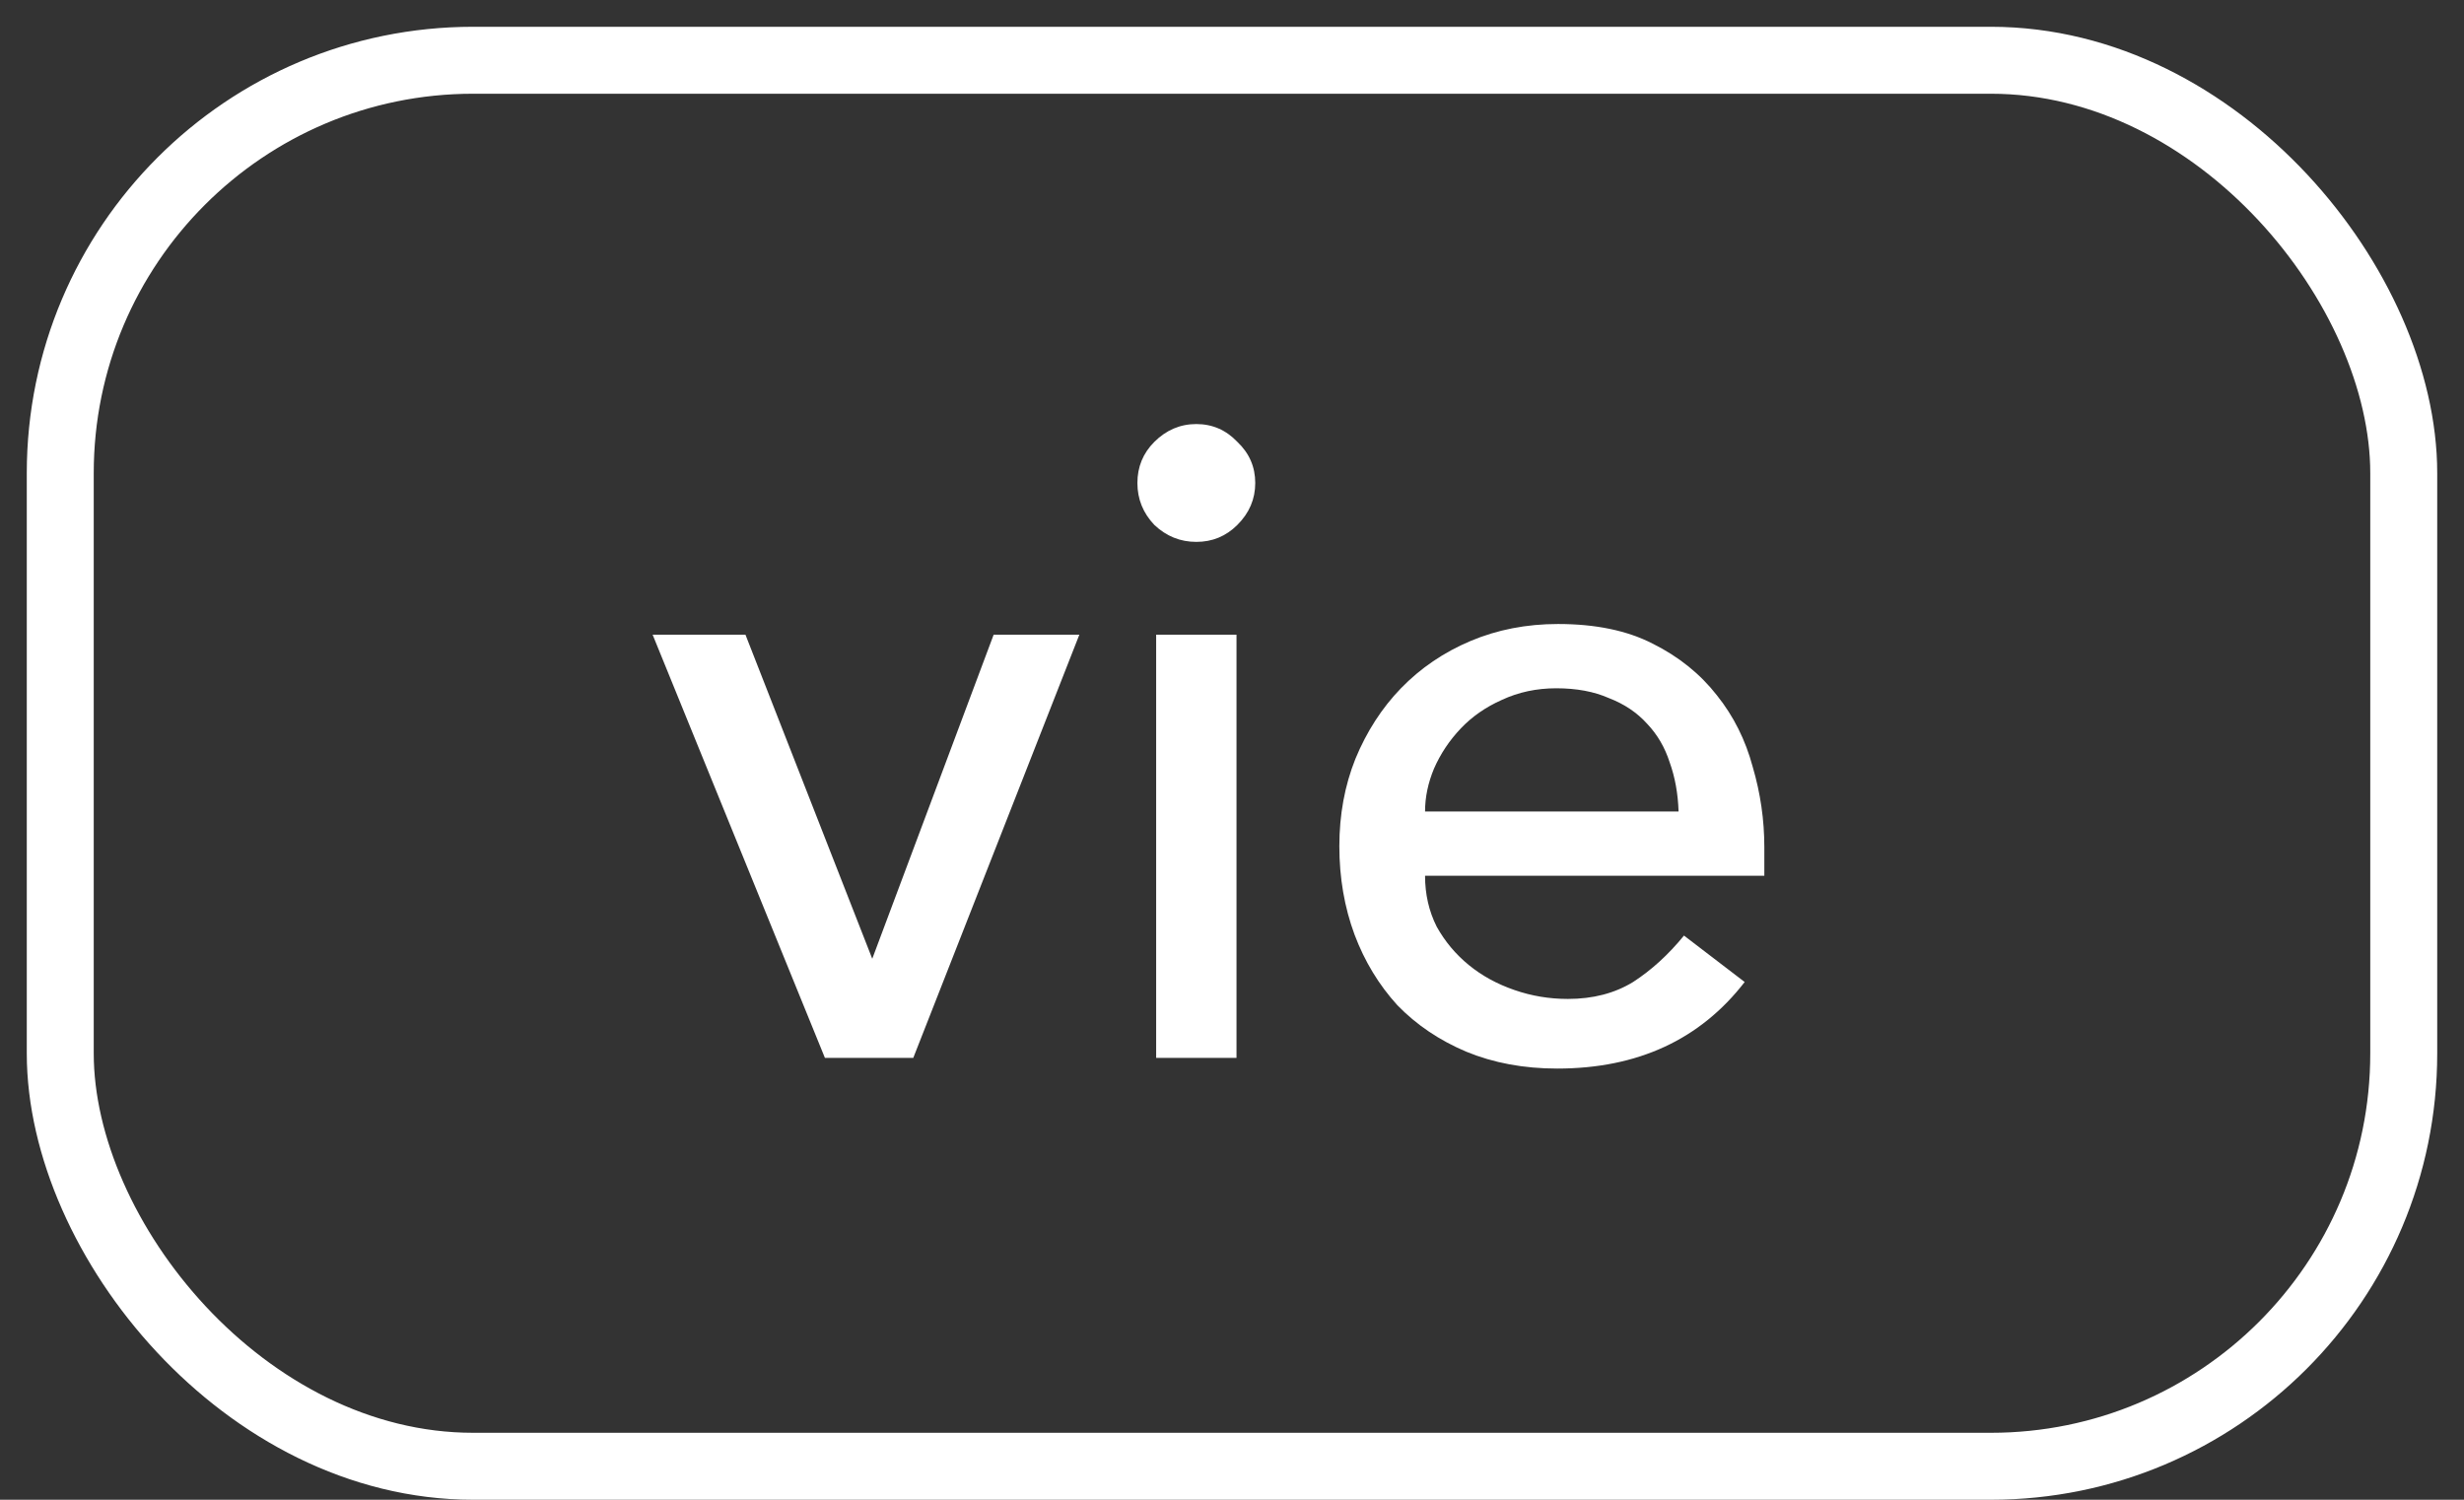
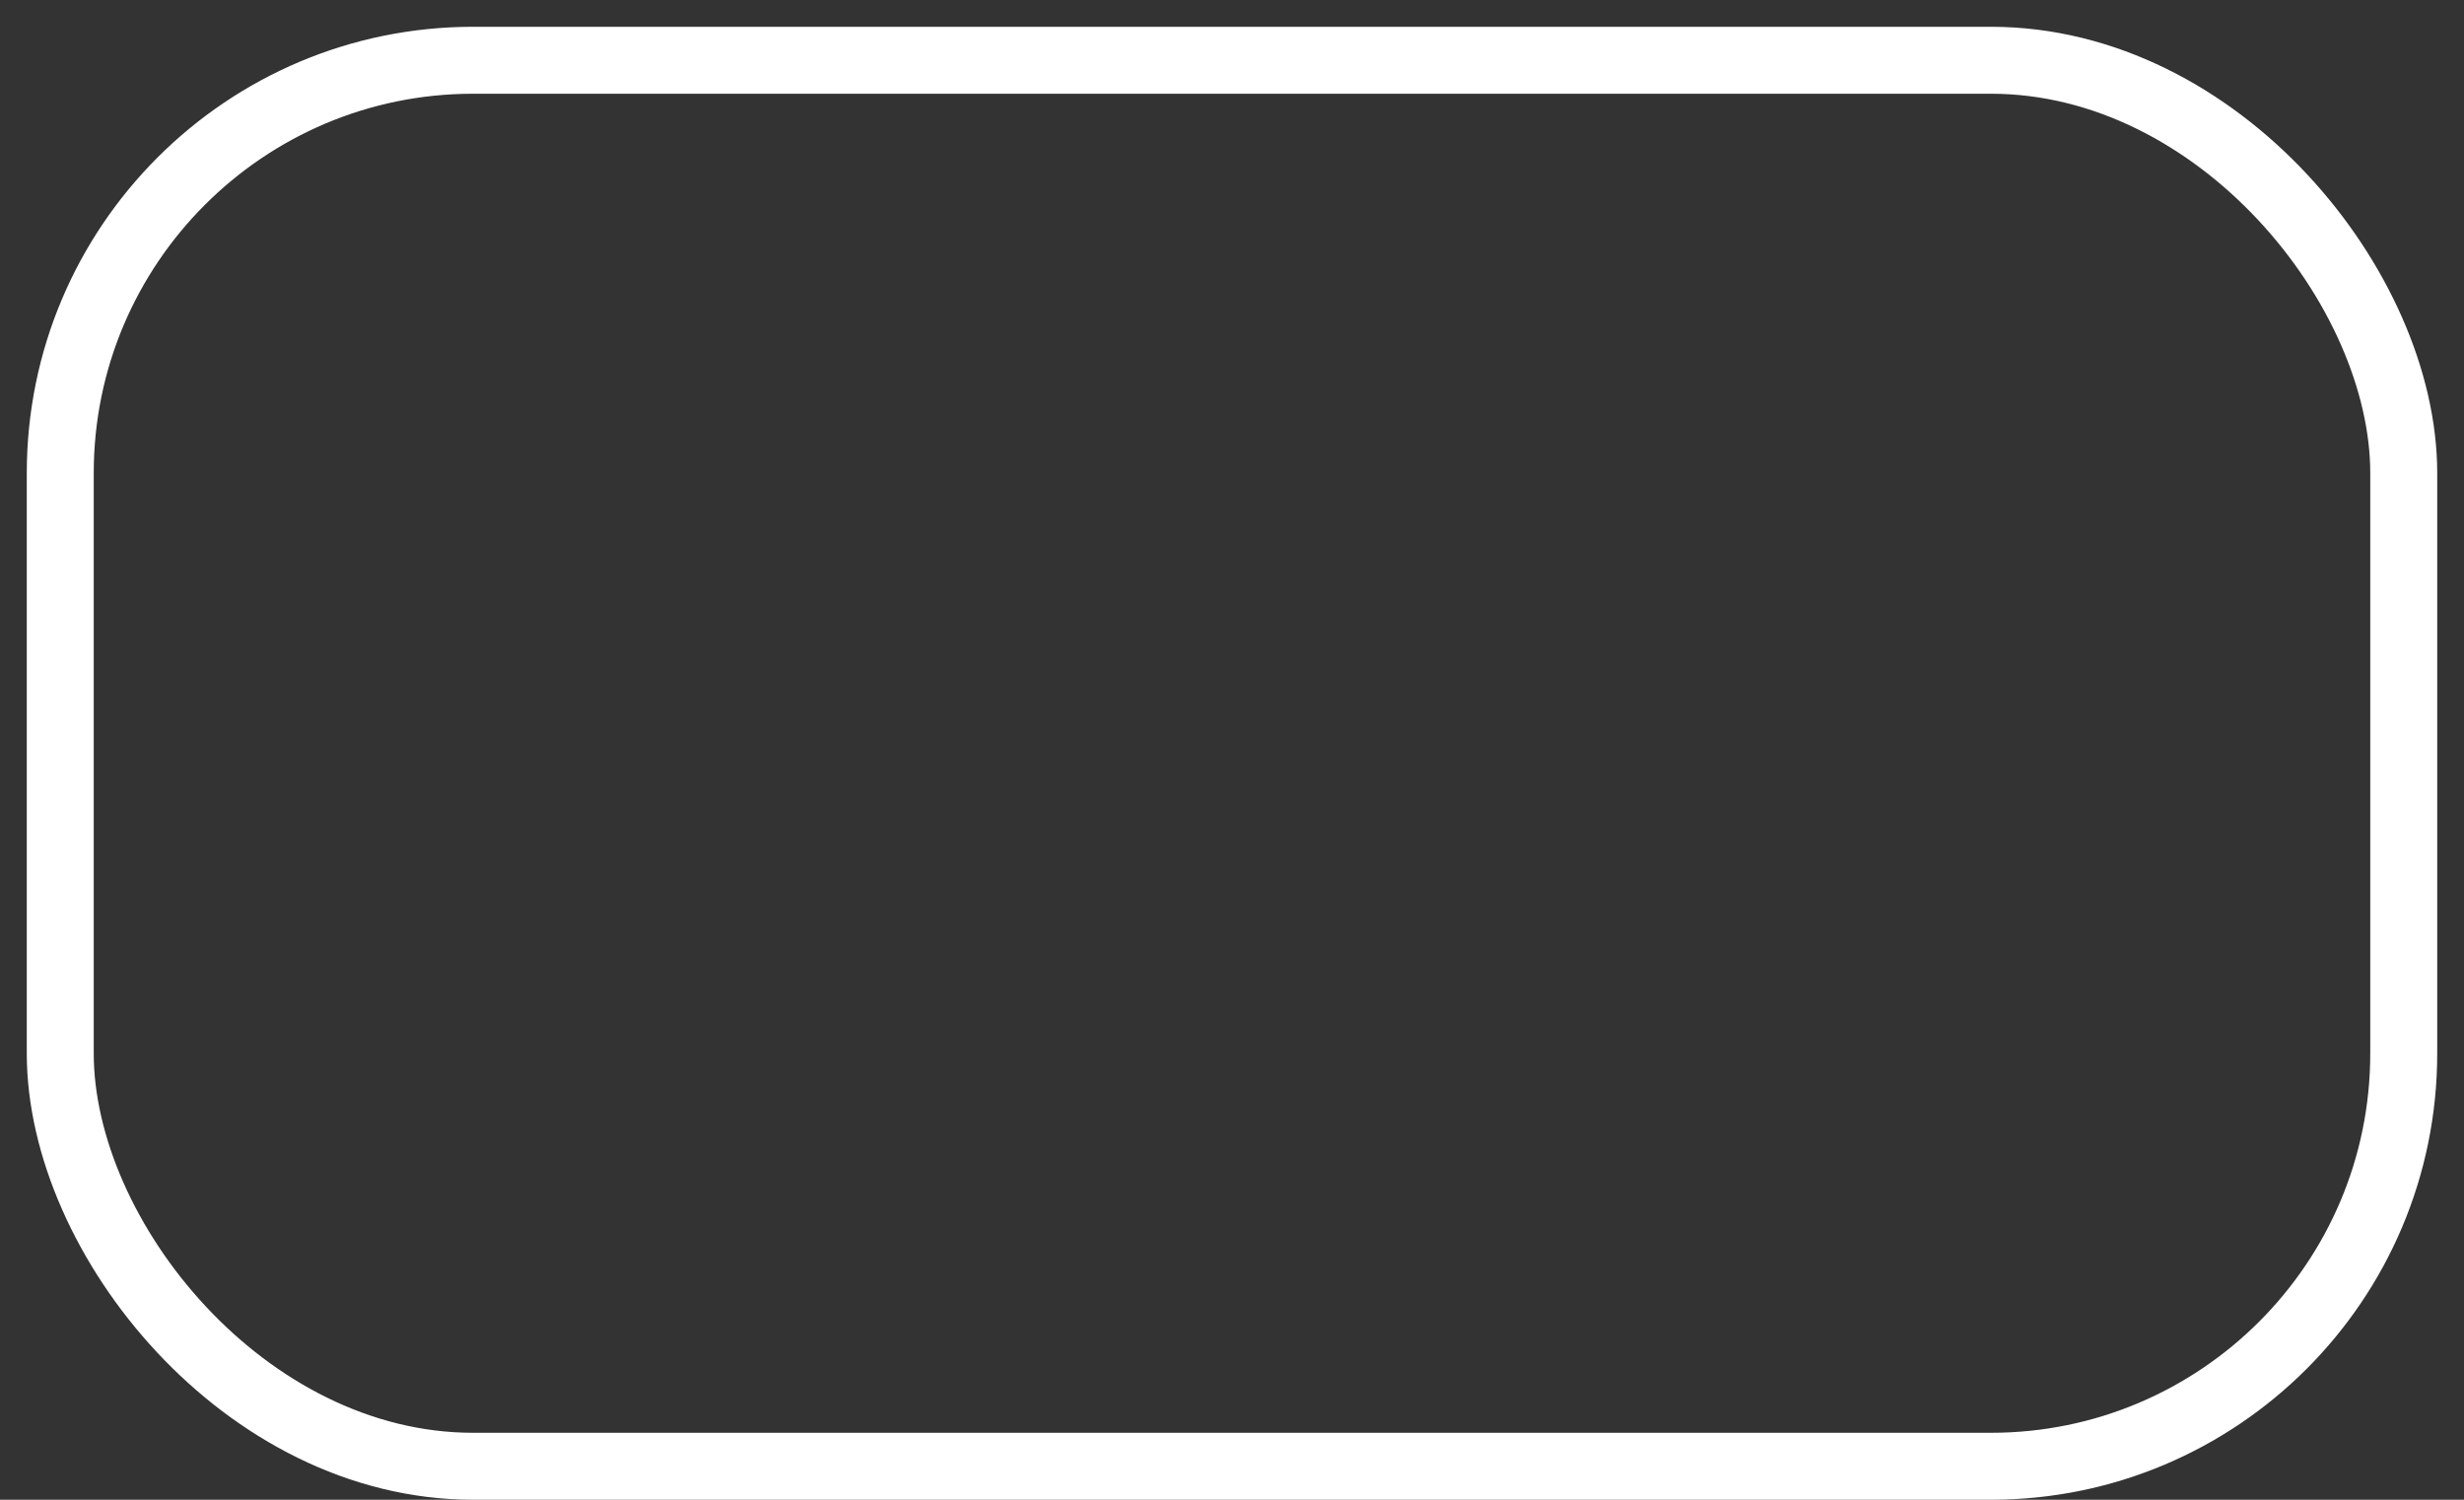
<svg xmlns="http://www.w3.org/2000/svg" width="46" height="28" viewBox="0 0 46 28" fill="none">
  <rect x="0" y="0" width="46" height="28" fill="#333333" stroke="none" />
  <rect x="1.125" y="1.125" width="43.75" height="26.25" rx="7.708" stroke="white" stroke-width="1.25" />
-   <path d="M12.184 11.85H13.917L16.284 17.9L18.55 11.85H20.15L17.05 19.75H15.4L12.184 11.85ZM21.584 11.85H23.084V19.75H21.584V11.85ZM21.234 9.017C21.234 8.717 21.339 8.461 21.55 8.25C21.773 8.028 22.034 7.917 22.334 7.917C22.634 7.917 22.889 8.028 23.1 8.25C23.323 8.461 23.434 8.717 23.434 9.017C23.434 9.317 23.323 9.578 23.1 9.8C22.889 10.011 22.634 10.117 22.334 10.117C22.034 10.117 21.773 10.011 21.55 9.8C21.339 9.578 21.234 9.317 21.234 9.017ZM26.604 16.35C26.604 16.695 26.676 17.011 26.821 17.3C26.976 17.578 27.176 17.817 27.421 18.017C27.665 18.217 27.949 18.372 28.271 18.483C28.593 18.595 28.926 18.65 29.271 18.65C29.738 18.65 30.143 18.545 30.488 18.334C30.832 18.111 31.149 17.822 31.438 17.467L32.571 18.334C31.738 19.411 30.571 19.95 29.071 19.95C28.449 19.95 27.882 19.845 27.371 19.634C26.871 19.422 26.443 19.134 26.087 18.767C25.743 18.389 25.476 17.95 25.288 17.45C25.099 16.939 25.004 16.389 25.004 15.8C25.004 15.211 25.104 14.667 25.304 14.167C25.515 13.656 25.799 13.217 26.154 12.85C26.521 12.472 26.954 12.178 27.454 11.967C27.954 11.756 28.499 11.65 29.087 11.65C29.788 11.65 30.376 11.772 30.854 12.017C31.343 12.261 31.743 12.584 32.054 12.983C32.365 13.372 32.587 13.817 32.721 14.317C32.865 14.806 32.938 15.306 32.938 15.817V16.35H26.604ZM31.337 15.15C31.326 14.817 31.271 14.511 31.171 14.233C31.082 13.956 30.943 13.717 30.754 13.517C30.565 13.306 30.326 13.145 30.038 13.034C29.76 12.911 29.432 12.85 29.054 12.85C28.688 12.85 28.349 12.922 28.038 13.067C27.738 13.2 27.482 13.378 27.271 13.6C27.06 13.822 26.893 14.072 26.771 14.35C26.66 14.617 26.604 14.883 26.604 15.15H31.337Z" fill="white" />
</svg>